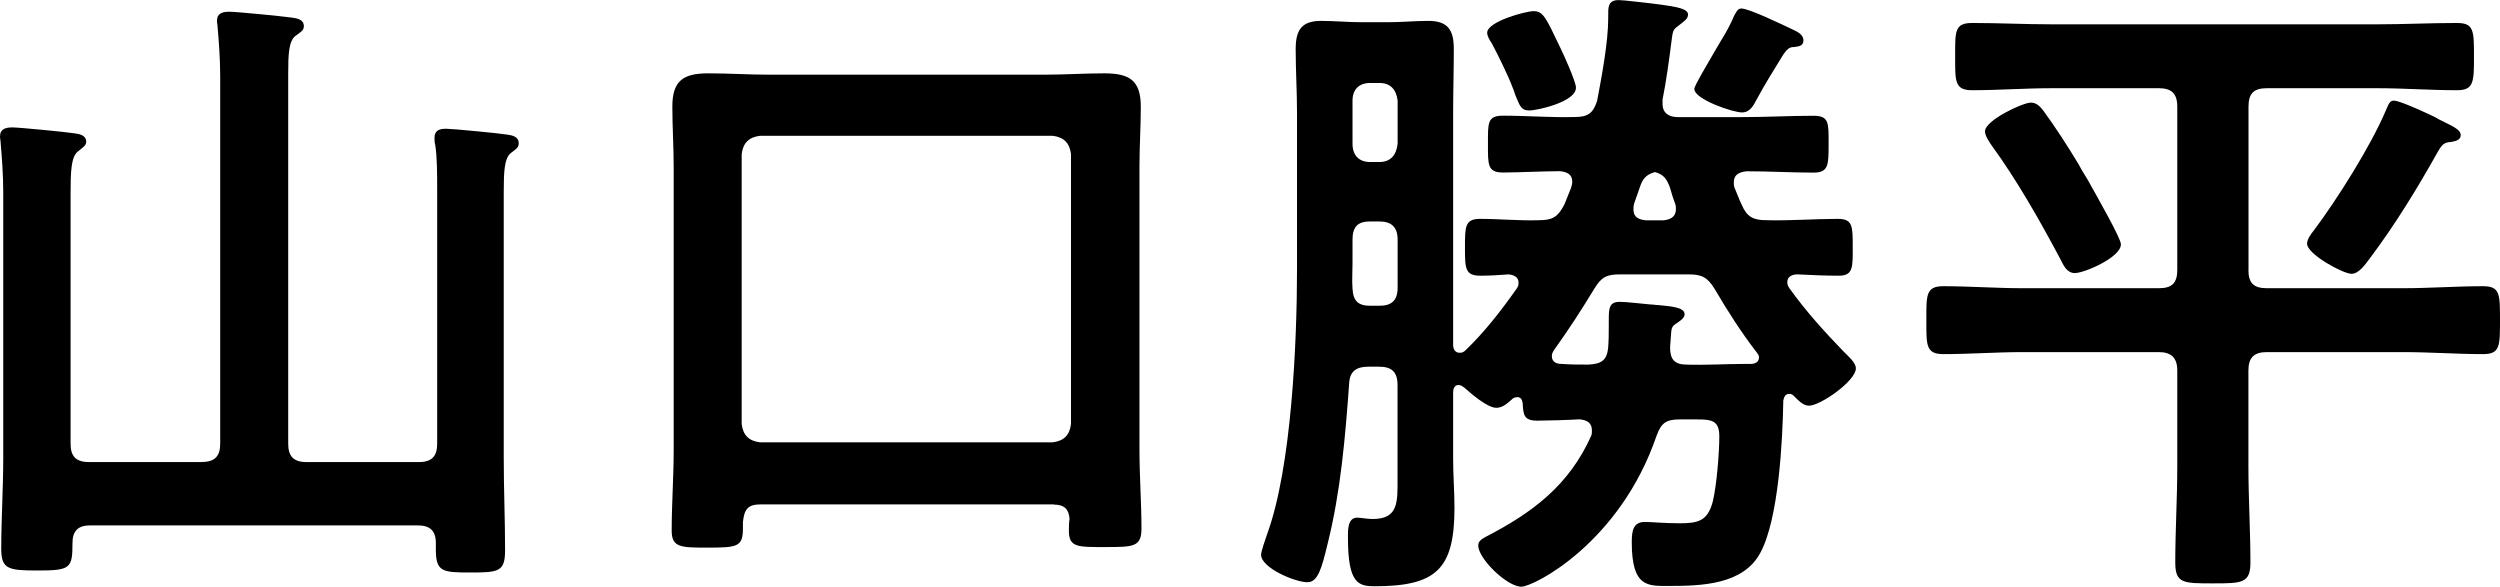
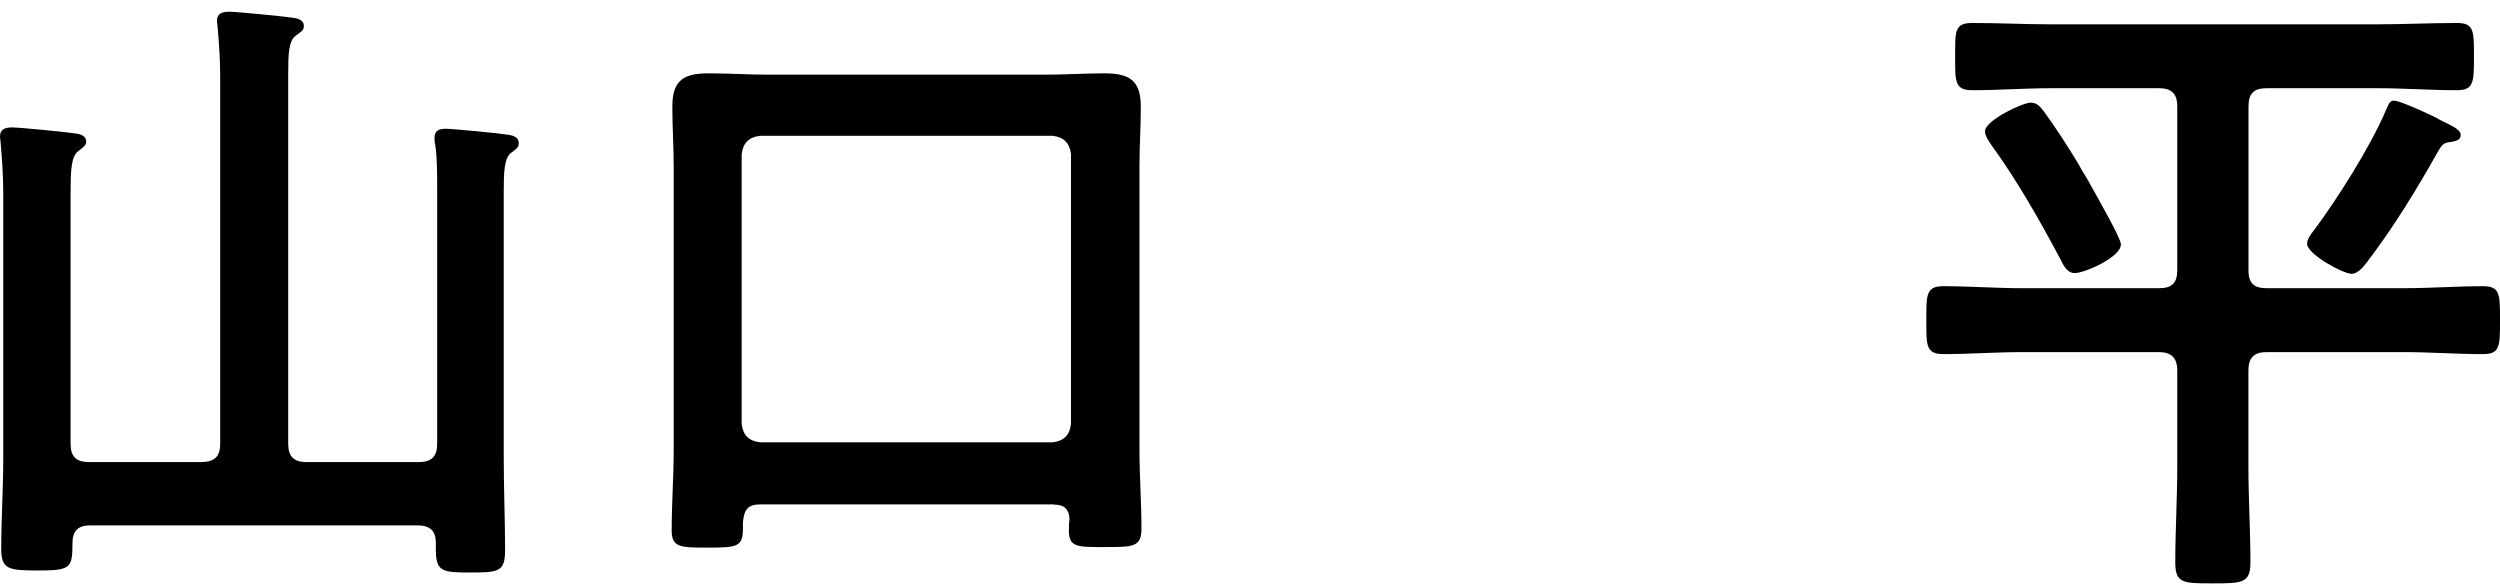
<svg xmlns="http://www.w3.org/2000/svg" id="_レイヤー_2" data-name="レイヤー_2" viewBox="0 0 262.14 61.53">
  <defs>
    <style>
      .cls-1 {
        fill: #000000;
      }
    </style>
  </defs>
  <g id="_レイヤー_1-2" data-name="レイヤー_1">
    <g id="cast-name">
      <g id="text-yamaguchi">
        <path class="cls-1" d="M21.17,48.44c1.37,0,1.92-.62,1.92-1.92V8.02c0-1.78-.14-3.63-.27-5.14,0-.21-.07-.48-.07-.69,0-.82.62-.96,1.3-.96.75,0,5.62.48,6.58.62.55.07,1.23.21,1.23.89,0,.48-.34.62-.89,1.03-.69.55-.75,1.92-.75,3.91v38.85c0,1.3.55,1.92,1.92,1.92h11.78c1.37,0,1.92-.62,1.92-1.92v-26.58c0-1.71,0-3.49-.21-4.8-.07-.21-.07-.48-.07-.69,0-.82.55-.96,1.23-.96.62,0,5.62.48,6.44.62.48.07,1.16.21,1.16.89,0,.48-.27.62-.82,1.03-.69.55-.75,1.99-.75,4.04v27.89c0,3.29.14,6.51.14,9.73,0,2.26-.69,2.33-3.63,2.33s-3.63-.07-3.63-2.4v-.69c0-1.3-.62-1.85-1.92-1.85H9.45c-1.23,0-1.85.55-1.85,1.85,0,2.67-.21,2.88-3.7,2.88-3.01,0-3.77-.14-3.77-2.26,0-3.15.21-6.37.21-9.52v-27.89c0-1.78-.14-3.63-.27-5.14,0-.21-.07-.48-.07-.69,0-.82.62-.96,1.3-.96s5.62.48,6.51.62c.55.07,1.23.21,1.23.89,0,.41-.41.62-.89,1.03-.69.55-.75,2.12-.75,4.32v26.31c0,1.3.55,1.92,1.92,1.92h11.85Z" />
        <path class="cls-1" d="M110.51,52.89h-30.76c-1.3,0-1.71.48-1.85,1.85v.69c0,1.92-.62,1.99-3.7,1.99-2.81,0-3.77,0-3.77-1.78,0-2.81.21-5.62.21-8.43v-29.73c0-2.12-.14-4.18-.14-6.3,0-2.74,1.16-3.49,3.77-3.49,2.12,0,4.25.14,6.3.14h28.98c2.06,0,4.18-.14,6.23-.14,2.6,0,3.84.69,3.84,3.49,0,2.12-.14,4.18-.14,6.3v29.67c0,2.81.21,5.55.21,8.29,0,1.92-.89,1.92-3.77,1.92s-3.84.07-3.84-1.71c0-.41,0-.82.07-1.23-.07-1.03-.55-1.51-1.64-1.51ZM110.38,46.38c1.17-.14,1.78-.75,1.92-1.92v-28.3c-.14-1.16-.75-1.78-1.92-1.92h-30.69c-1.16.14-1.78.75-1.92,1.92v28.3c.14,1.17.75,1.78,1.92,1.92h30.69Z" />
-         <path class="cls-1" d="M159.02,41.66c-.21,0-.34.07-.48.21-.48.41-.96.89-1.64.89-.96,0-2.67-1.51-3.36-2.12-.21-.14-.34-.27-.62-.27-.41,0-.55.41-.55.75v6.99c0,1.71.14,3.43.14,5.14,0,6.44-1.92,8.22-8.36,8.22-1.71,0-2.81-.27-2.81-5.07,0-.69-.07-2.12.96-2.12.41,0,1.03.14,1.64.14,2.74,0,2.6-1.85,2.6-4.32v-9.73c0-1.37-.62-1.92-1.92-1.92h-1.16c-1.23,0-1.92.48-1.99,1.71-.41,5.69-.89,11.37-2.26,16.85-.62,2.6-1.03,4.04-2.12,4.04-1.3,0-4.86-1.51-4.86-2.88,0-.34.48-1.71.62-2.12,2.6-7.06,3.15-20.28,3.15-27.95V11.85c0-2.26-.14-4.45-.14-6.71,0-1.99.62-2.95,2.67-2.95,1.37,0,2.81.14,4.25.14h2.74c1.44,0,2.88-.14,4.25-.14,2.12,0,2.67,1.03,2.67,2.95,0,2.26-.07,4.52-.07,6.71v24.32c0,.07,0,.82.69.82.27,0,.41-.07.62-.27,1.99-1.92,3.7-4.11,5.34-6.44.14-.21.21-.34.21-.62,0-.62-.48-.82-1.03-.89-.96.07-1.92.14-2.95.14-1.64,0-1.64-.75-1.64-3.01,0-2.12,0-2.95,1.58-2.95,2.06,0,4.11.21,6.17.14,1.44,0,1.99-.34,2.67-1.64.21-.55.48-1.16.69-1.71.07-.27.14-.41.14-.69,0-.82-.62-1.03-1.3-1.1-1.51,0-4.59.14-5.96.14-1.64,0-1.58-.82-1.58-3.01s-.07-2.95,1.58-2.95c2.54,0,5,.21,7.54.14,1.37,0,1.92-.41,2.33-1.71.48-2.53,1.16-6.17,1.16-8.63v-.21c0-.89-.07-1.71,1.1-1.71.55,0,2.6.27,3.36.34,1.92.27,3.91.41,3.91,1.17,0,.48-.48.75-.82,1.03-.69.55-.75.48-.89,1.58-.27,2.12-.55,4.25-.96,6.3v.48c0,.96.69,1.37,1.58,1.37h6.78c2.47,0,5-.14,7.47-.14,1.64,0,1.58.75,1.58,2.95s0,3.01-1.58,3.01c-2.33,0-4.66-.14-6.99-.14-.69.07-1.37.27-1.37,1.16,0,.21,0,.34.07.55.27.62.48,1.23.75,1.78.55,1.3,1.23,1.64,2.6,1.64,2.47.07,5-.14,7.47-.14,1.58,0,1.58.75,1.58,2.95,0,2.06.07,3.01-1.44,3.01s-2.95-.07-4.39-.14c-.07,0-1.03,0-1.03.82,0,.27.07.41.21.62,1.71,2.4,3.7,4.59,5.75,6.71.41.41,1.23,1.1,1.23,1.71,0,1.3-3.7,3.91-4.93,3.91-.62,0-1.16-.62-1.58-1.03-.14-.14-.27-.21-.48-.21-.41,0-.55.34-.62.69-.07,4.18-.48,12.4-2.4,15.96-1.78,3.36-6.17,3.49-9.52,3.49-2.26,0-3.97.21-3.97-4.59,0-1.17.14-2.12,1.37-2.12.69,0,2.06.14,3.63.14,1.92,0,2.95-.21,3.49-2.26.41-1.64.69-5.14.69-6.85,0-1.92-1.03-1.78-3.22-1.78h-.96c-1.44,0-1.92.41-2.4,1.71-3.84,11.24-12.88,15.83-14.18,15.83-1.51,0-4.52-2.95-4.52-4.32,0-.48.41-.69.75-.89,4.93-2.54,8.77-5.41,11.1-10.62.07-.21.07-.34.07-.55,0-.89-.62-1.1-1.3-1.17-1.1.07-3.49.14-4.45.14-1.44,0-1.44-.69-1.51-1.85-.07-.41-.21-.62-.62-.62ZM143.67,32.06h.96c1.3,0,1.92-.55,1.92-1.92v-5c0-1.3-.62-1.92-1.92-1.92h-.96c-1.3,0-1.85.55-1.85,1.92v2.47c0,.89-.07,1.78,0,2.67.07,1.3.62,1.78,1.85,1.78ZM144.63,16.99c1.16,0,1.78-.69,1.92-1.92v-4.52c-.14-1.16-.75-1.85-1.92-1.85h-.96c-1.17,0-1.85.69-1.85,1.85v4.52c0,1.23.69,1.92,1.85,1.92h.96ZM160.32,11.58c-.82,0-.96-.48-1.44-1.64-.07-.21-.14-.48-.27-.75-.48-1.3-1.51-3.36-2.19-4.66-.21-.27-.48-.75-.48-1.1,0-1.17,4.04-2.26,4.86-2.26,1.03,0,1.3.69,2.81,3.84.34.69,1.64,3.56,1.64,4.18,0,1.51-4.11,2.4-4.93,2.4ZM175.19,35.35c0,.41-.07.75-.07,1.1,0,1.23.48,1.78,1.71,1.78,1.99.07,4.04-.07,6.03-.07h.69c.41,0,.89-.14.89-.69,0-.21-.07-.27-.21-.48-1.64-2.12-3.08-4.38-4.45-6.71-.75-1.23-1.37-1.51-2.74-1.51h-7.13c-1.44,0-1.99.27-2.74,1.51-1.37,2.26-2.67,4.25-4.18,6.37-.14.21-.27.41-.27.69,0,.62.48.82,1.03.82.96.07,1.92.07,2.81.07,1.3-.07,1.92-.41,2.06-1.71.07-.82.07-1.64.07-2.47v-.55c0-1.23.07-1.85,1.17-1.85.69,0,2.4.21,3.15.27.27,0,.62.07.89.07,1.51.14,2.74.27,2.74.96,0,.41-.48.69-.75.89-.69.41-.62.62-.69,1.51ZM171.35,21.38c-.07.21-.07.34-.07.62,0,.82.62,1.03,1.3,1.1h1.85c.69-.07,1.3-.34,1.3-1.16,0-.21,0-.34-.07-.55-.21-.55-.41-1.17-.55-1.71-.34-.89-.62-1.37-1.58-1.64-.96.27-1.3.75-1.58,1.58l-.62,1.78ZM188.14,4.93c-.48,0-.75.14-1.3,1.03-.89,1.44-1.78,2.88-2.6,4.39-.34.62-.69,1.44-1.58,1.44-.96,0-5-1.37-5-2.47,0-.34,1.3-2.47,2.12-3.91.34-.55.55-.96.69-1.17.55-.89.96-1.64,1.37-2.6.21-.34.34-.75.75-.75.82,0,4.32,1.71,5.21,2.12.55.27,1.3.55,1.3,1.23,0,.62-.55.62-.96.69Z" />
        <path class="cls-1" d="M235.76,28.3c0,1.37.55,1.92,1.92,1.92h14.32c2.81,0,5.55-.21,8.36-.21,1.78,0,1.78.82,1.78,3.56s0,3.56-1.78,3.56c-2.81,0-5.55-.21-8.36-.21h-14.32c-1.37,0-1.92.62-1.92,1.92v10.07c0,3.36.21,6.71.21,10.07,0,2.19-.89,2.19-3.97,2.19s-3.91,0-3.91-2.19c0-3.36.21-6.71.21-10.07v-10.07c0-1.3-.62-1.92-1.92-1.92h-14.32c-2.74,0-5.48.21-8.29.21-1.85,0-1.78-.96-1.78-3.56s-.07-3.56,1.78-3.56c2.74,0,5.55.21,8.29.21h14.32c1.37,0,1.92-.55,1.92-1.92V11.17c0-1.37-.62-1.92-1.92-1.92h-11.3c-2.74,0-5.55.21-8.29.21-1.85,0-1.78-.96-1.78-3.56s-.07-3.49,1.78-3.49c2.81,0,5.55.14,8.29.14h34.26c2.74,0,5.48-.14,8.29-.14,1.78,0,1.78.82,1.78,3.49s0,3.56-1.78,3.56c-2.81,0-5.55-.21-8.29-.21h-11.65c-1.37,0-1.92.55-1.92,1.92v17.13ZM217.6,28.64c-.89,0-1.23-.82-1.58-1.51-2.19-4.11-4.52-8.22-7.26-11.99-.21-.34-.62-.89-.62-1.37,0-1.16,3.97-3.01,4.8-3.01.62,0,.96.41,1.3.82,1.3,1.78,2.54,3.7,3.7,5.62.14.27.48.89.96,1.64,1.3,2.33,3.49,6.17,3.49,6.78,0,1.37-3.84,3.01-4.8,3.01ZM257.13,14.87c-.89.07-1.03.21-1.58,1.17-2.12,3.77-4.38,7.47-6.99,10.96-.48.62-1.17,1.71-1.99,1.71-.89,0-4.66-2.06-4.66-3.15,0-.48.41-1.03.69-1.37,2.47-3.29,5.96-8.84,7.54-12.54.34-.75.41-1.1.89-1.1s2.67.96,3.22,1.23c.55.27,1.1.48,1.51.75,1.37.69,2.26,1.03,2.26,1.64,0,.48-.48.62-.89.69Z" />
      </g>
    </g>
  </g>
</svg>